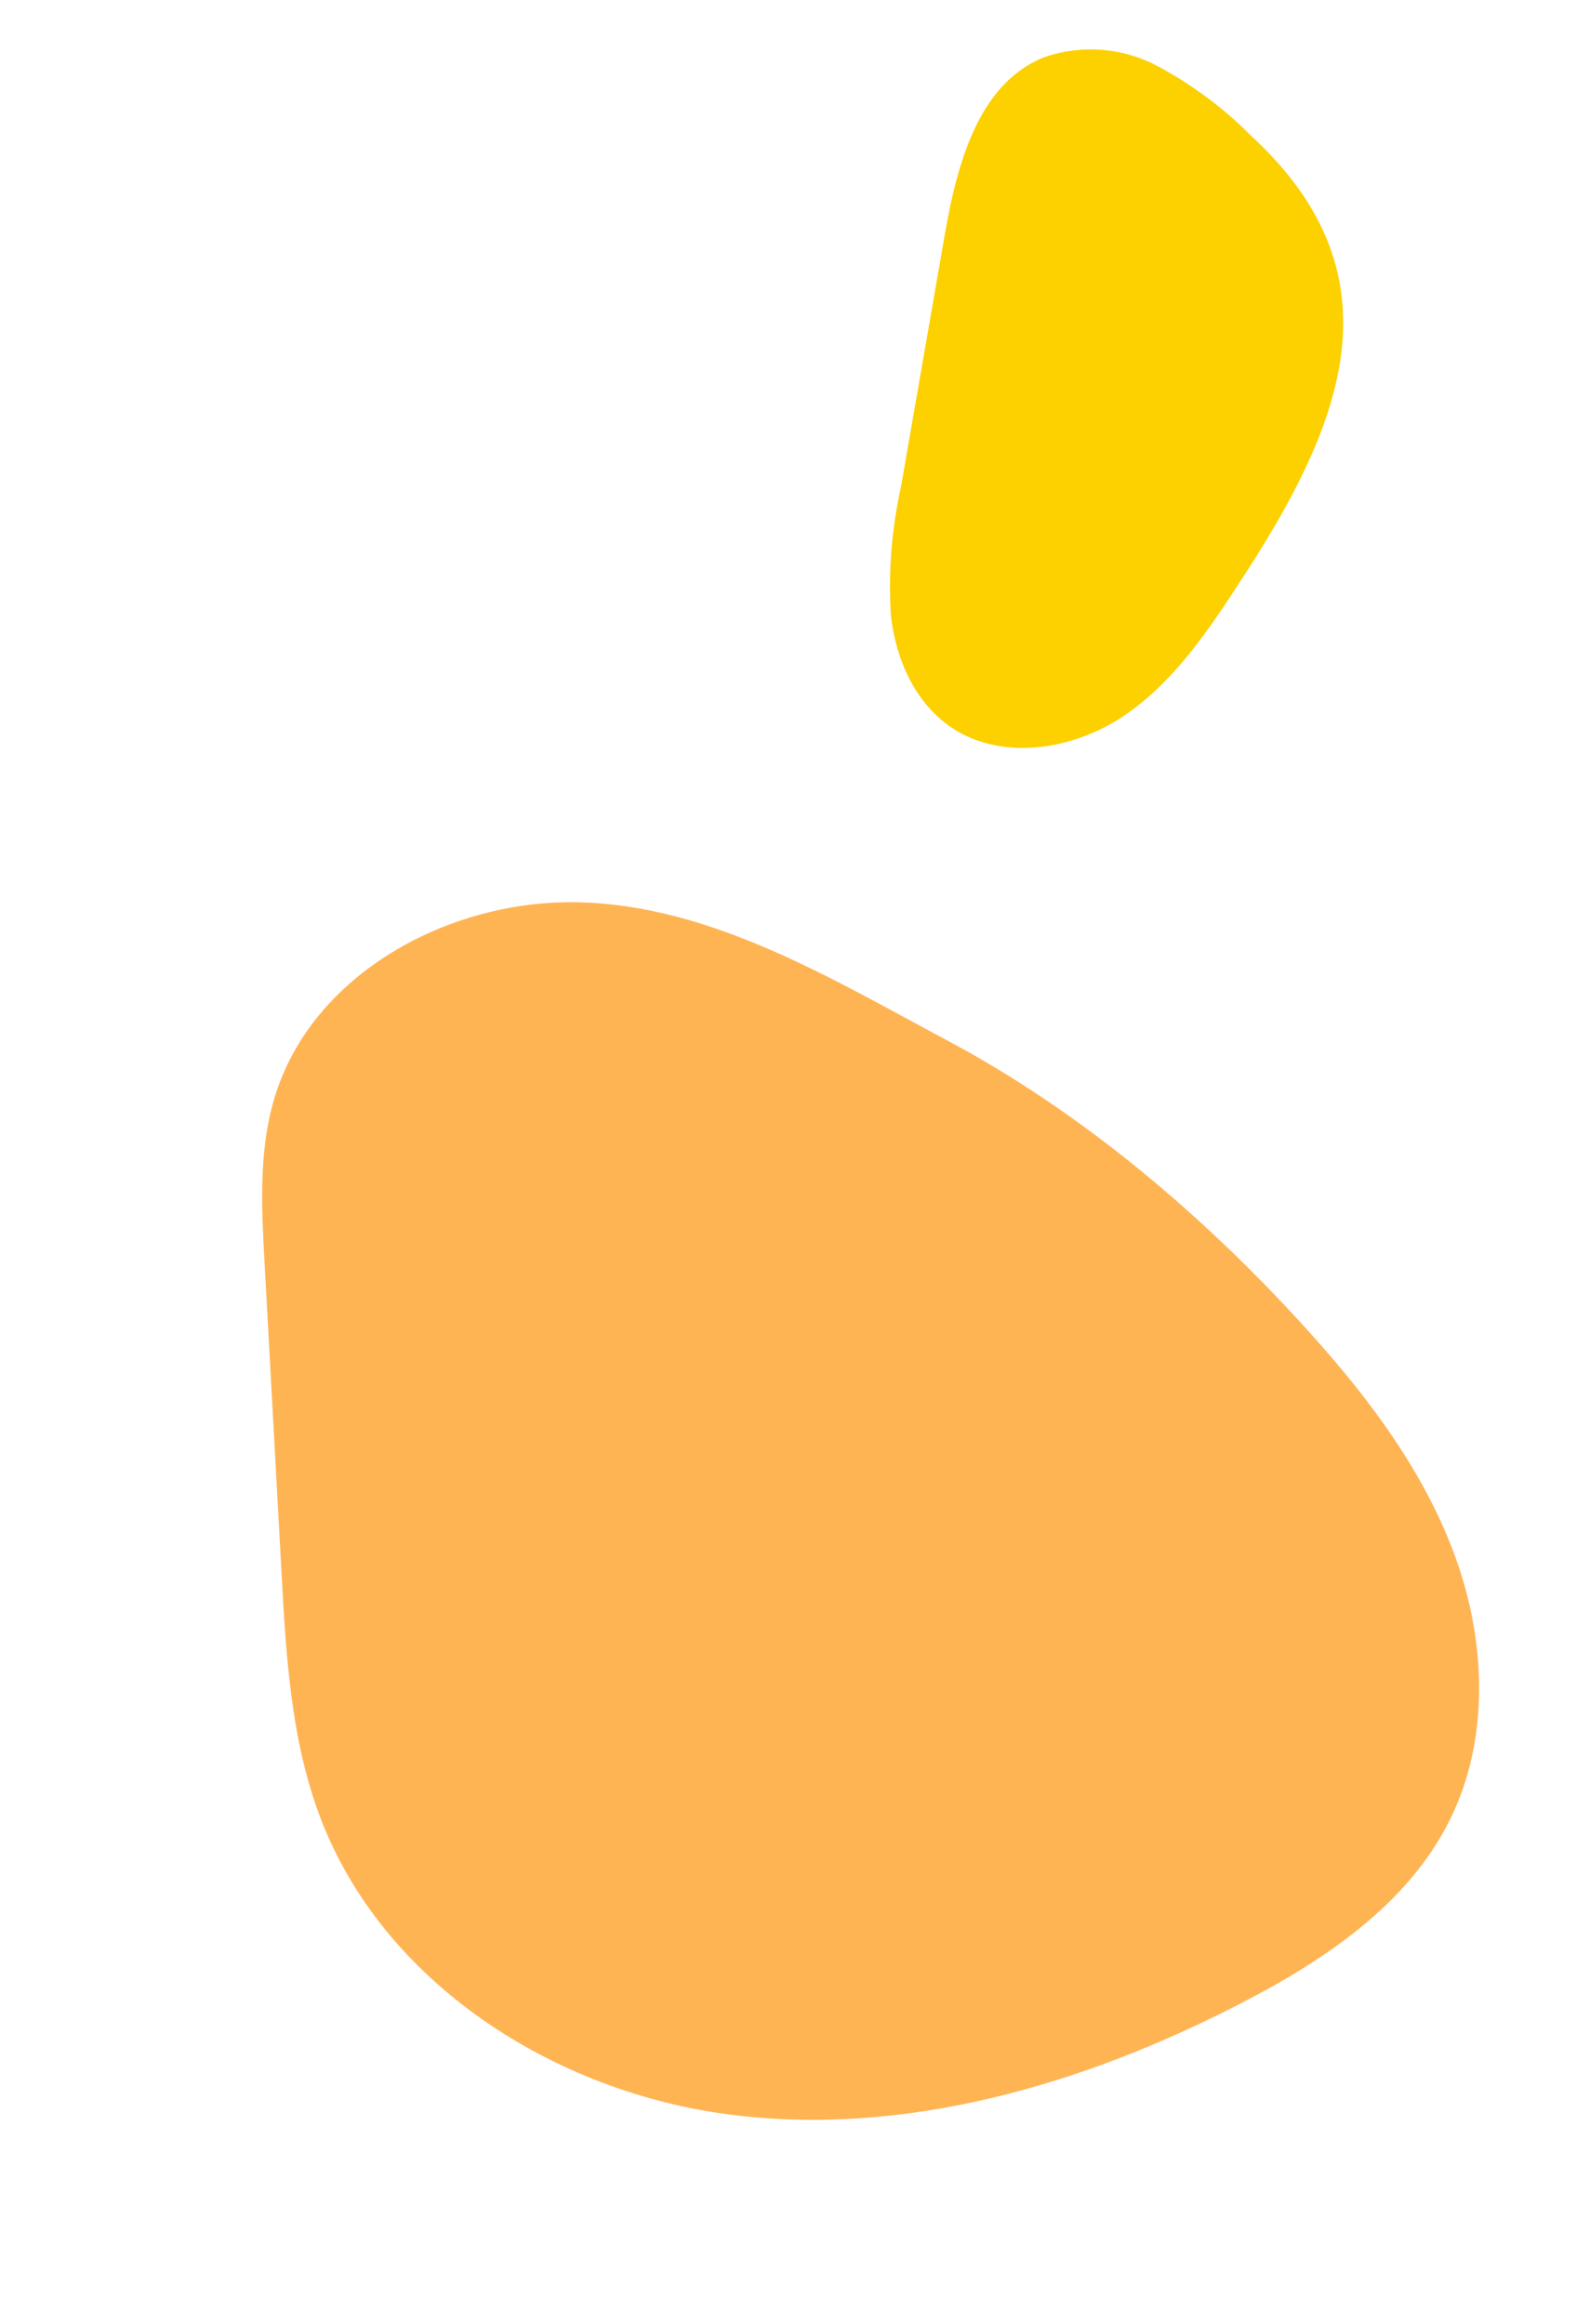
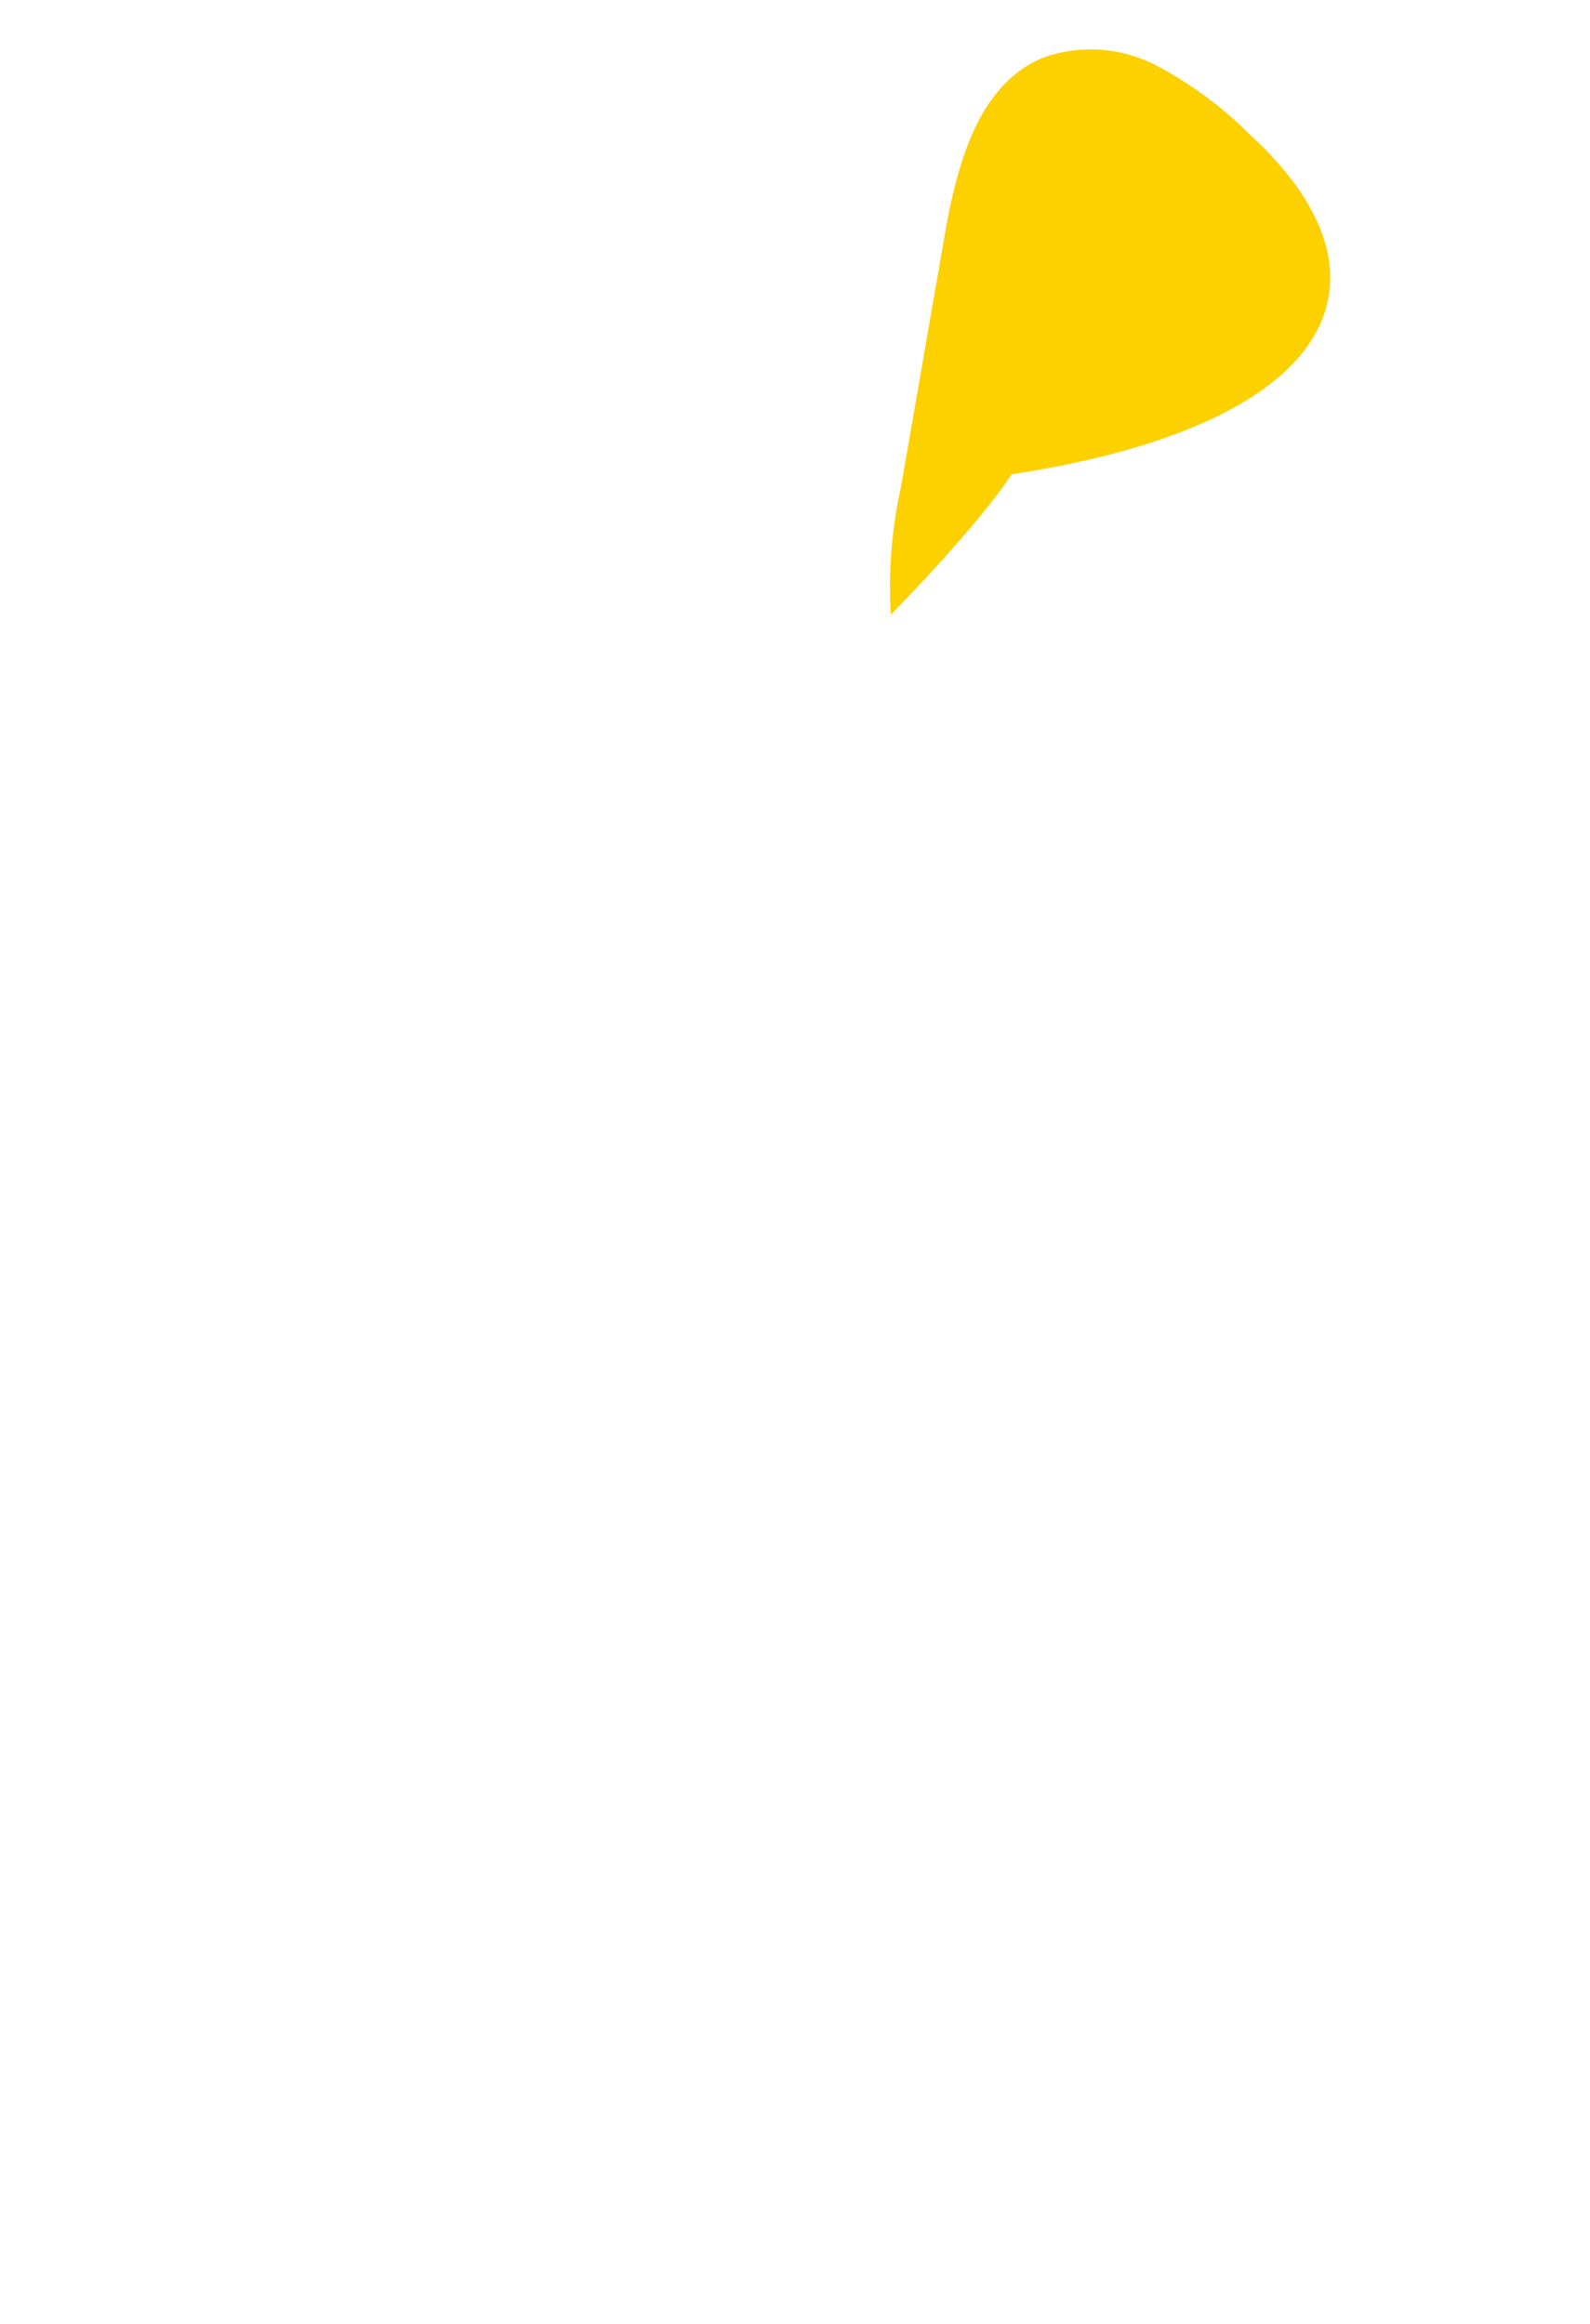
<svg xmlns="http://www.w3.org/2000/svg" width="131.699" height="192.46" viewBox="0 0 131.699 192.46">
  <g transform="translate(-1536.301 -3735.54)">
-     <path d="M211.793,145.19c-9.615-4.75-22.53-3.955-29.663,4.053-3.028,3.4-4.781,7.716-6.476,11.941q-4.8,11.968-9.607,23.935c-2.565,6.387-5.159,12.9-5.657,19.767-1.06,14.6,7.942,28.723,20.31,36.561s27.553,10.143,42.184,9.573c7.832-.306,16.065-1.557,22.2-6.441,5.8-4.621,8.93-12.01,9.618-19.393s-.839-14.8-3-21.9c-3.727-12.238-9.3-24.5-17.015-34.765C228.217,159.915,221.7,150.083,211.793,145.19Z" transform="translate(1330.894 3768.173) rotate(-25)" fill="#ffb454" />
-     <path d="M-104.852,218.008a32.613,32.613,0,0,0-.615,9.7A11.779,11.779,0,0,0-100.873,236c4.856,3.315,11.411,1.088,16.817-1.223l19.374-8.284a38.135,38.135,0,0,0,9.31-5.051c2.748-2.236,4.913-5.437,5.09-8.975.257-5.137-3.776-9.706-8.5-11.733s-10.035-2.056-15.179-2.054C-89,198.684-101.992,201.157-104.852,218.008Z" transform="matrix(-0.545, 0.839, -0.839, -0.545, 1765.701, 3953.576)" fill="#fdd000" />
+     <path d="M-104.852,218.008a32.613,32.613,0,0,0-.615,9.7A11.779,11.779,0,0,0-100.873,236c4.856,3.315,11.411,1.088,16.817-1.223l19.374-8.284a38.135,38.135,0,0,0,9.31-5.051s-10.035-2.056-15.179-2.054C-89,198.684-101.992,201.157-104.852,218.008Z" transform="matrix(-0.545, 0.839, -0.839, -0.545, 1765.701, 3953.576)" fill="#fdd000" />
  </g>
</svg>